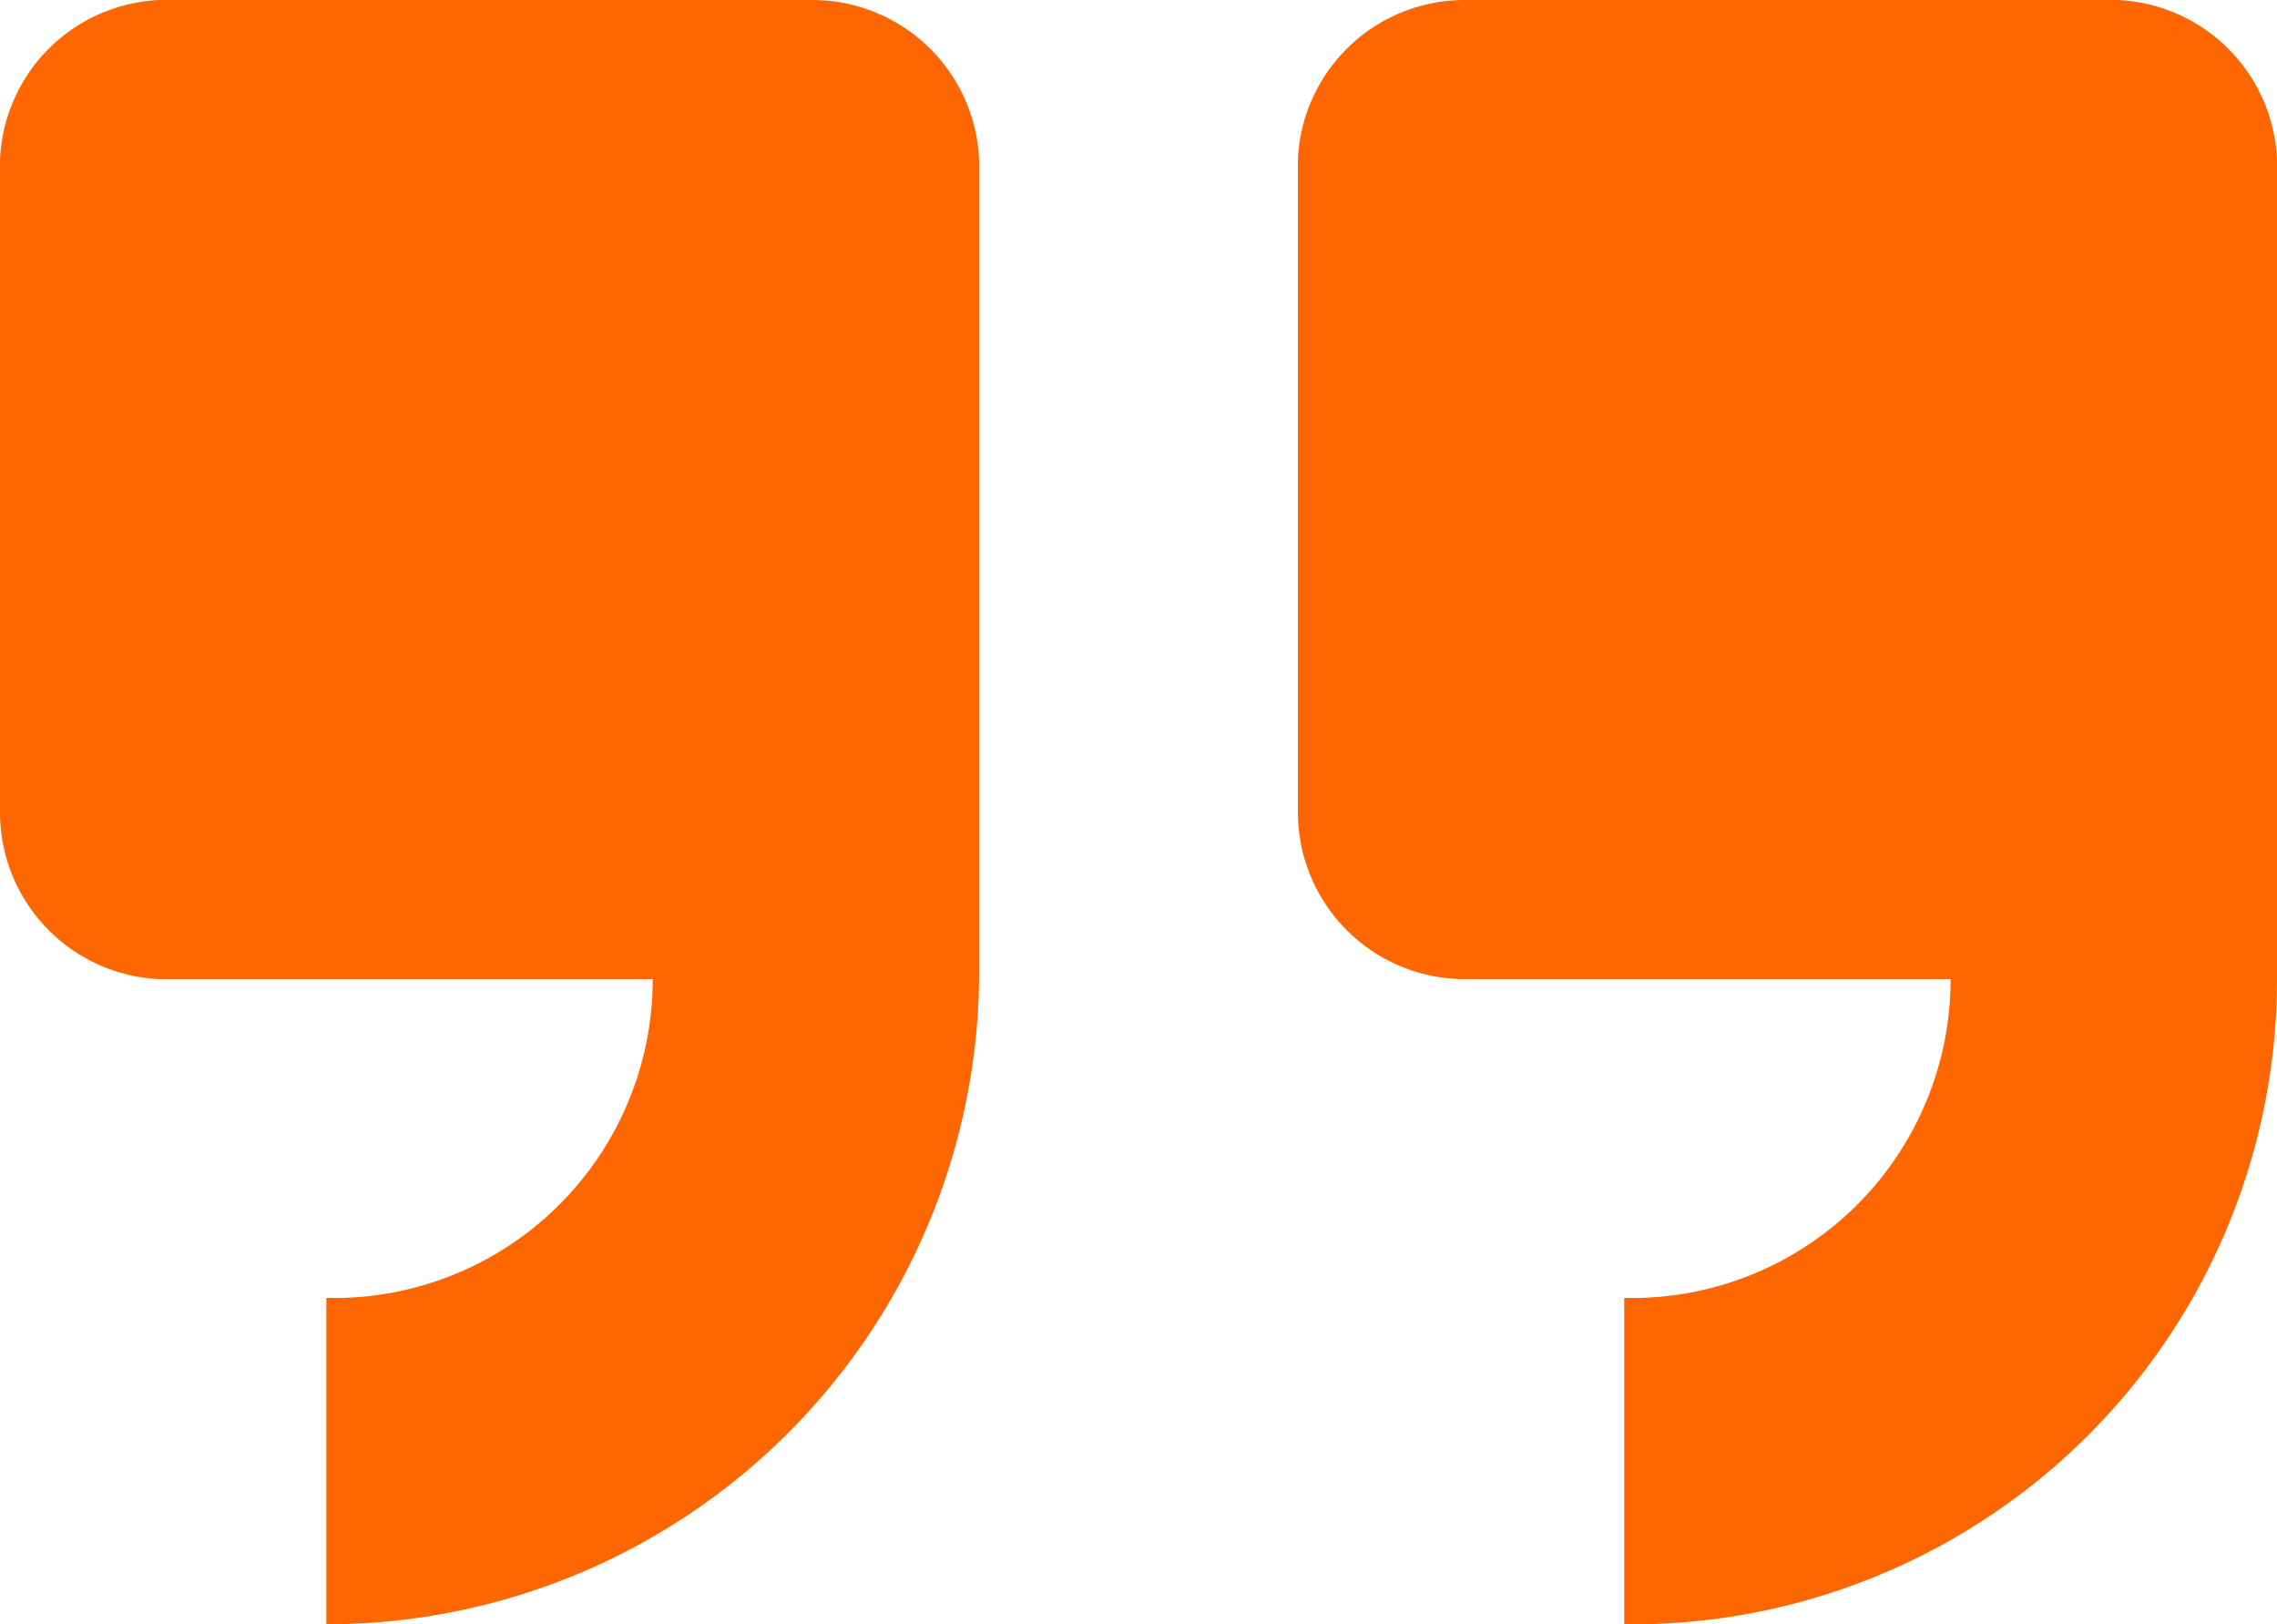
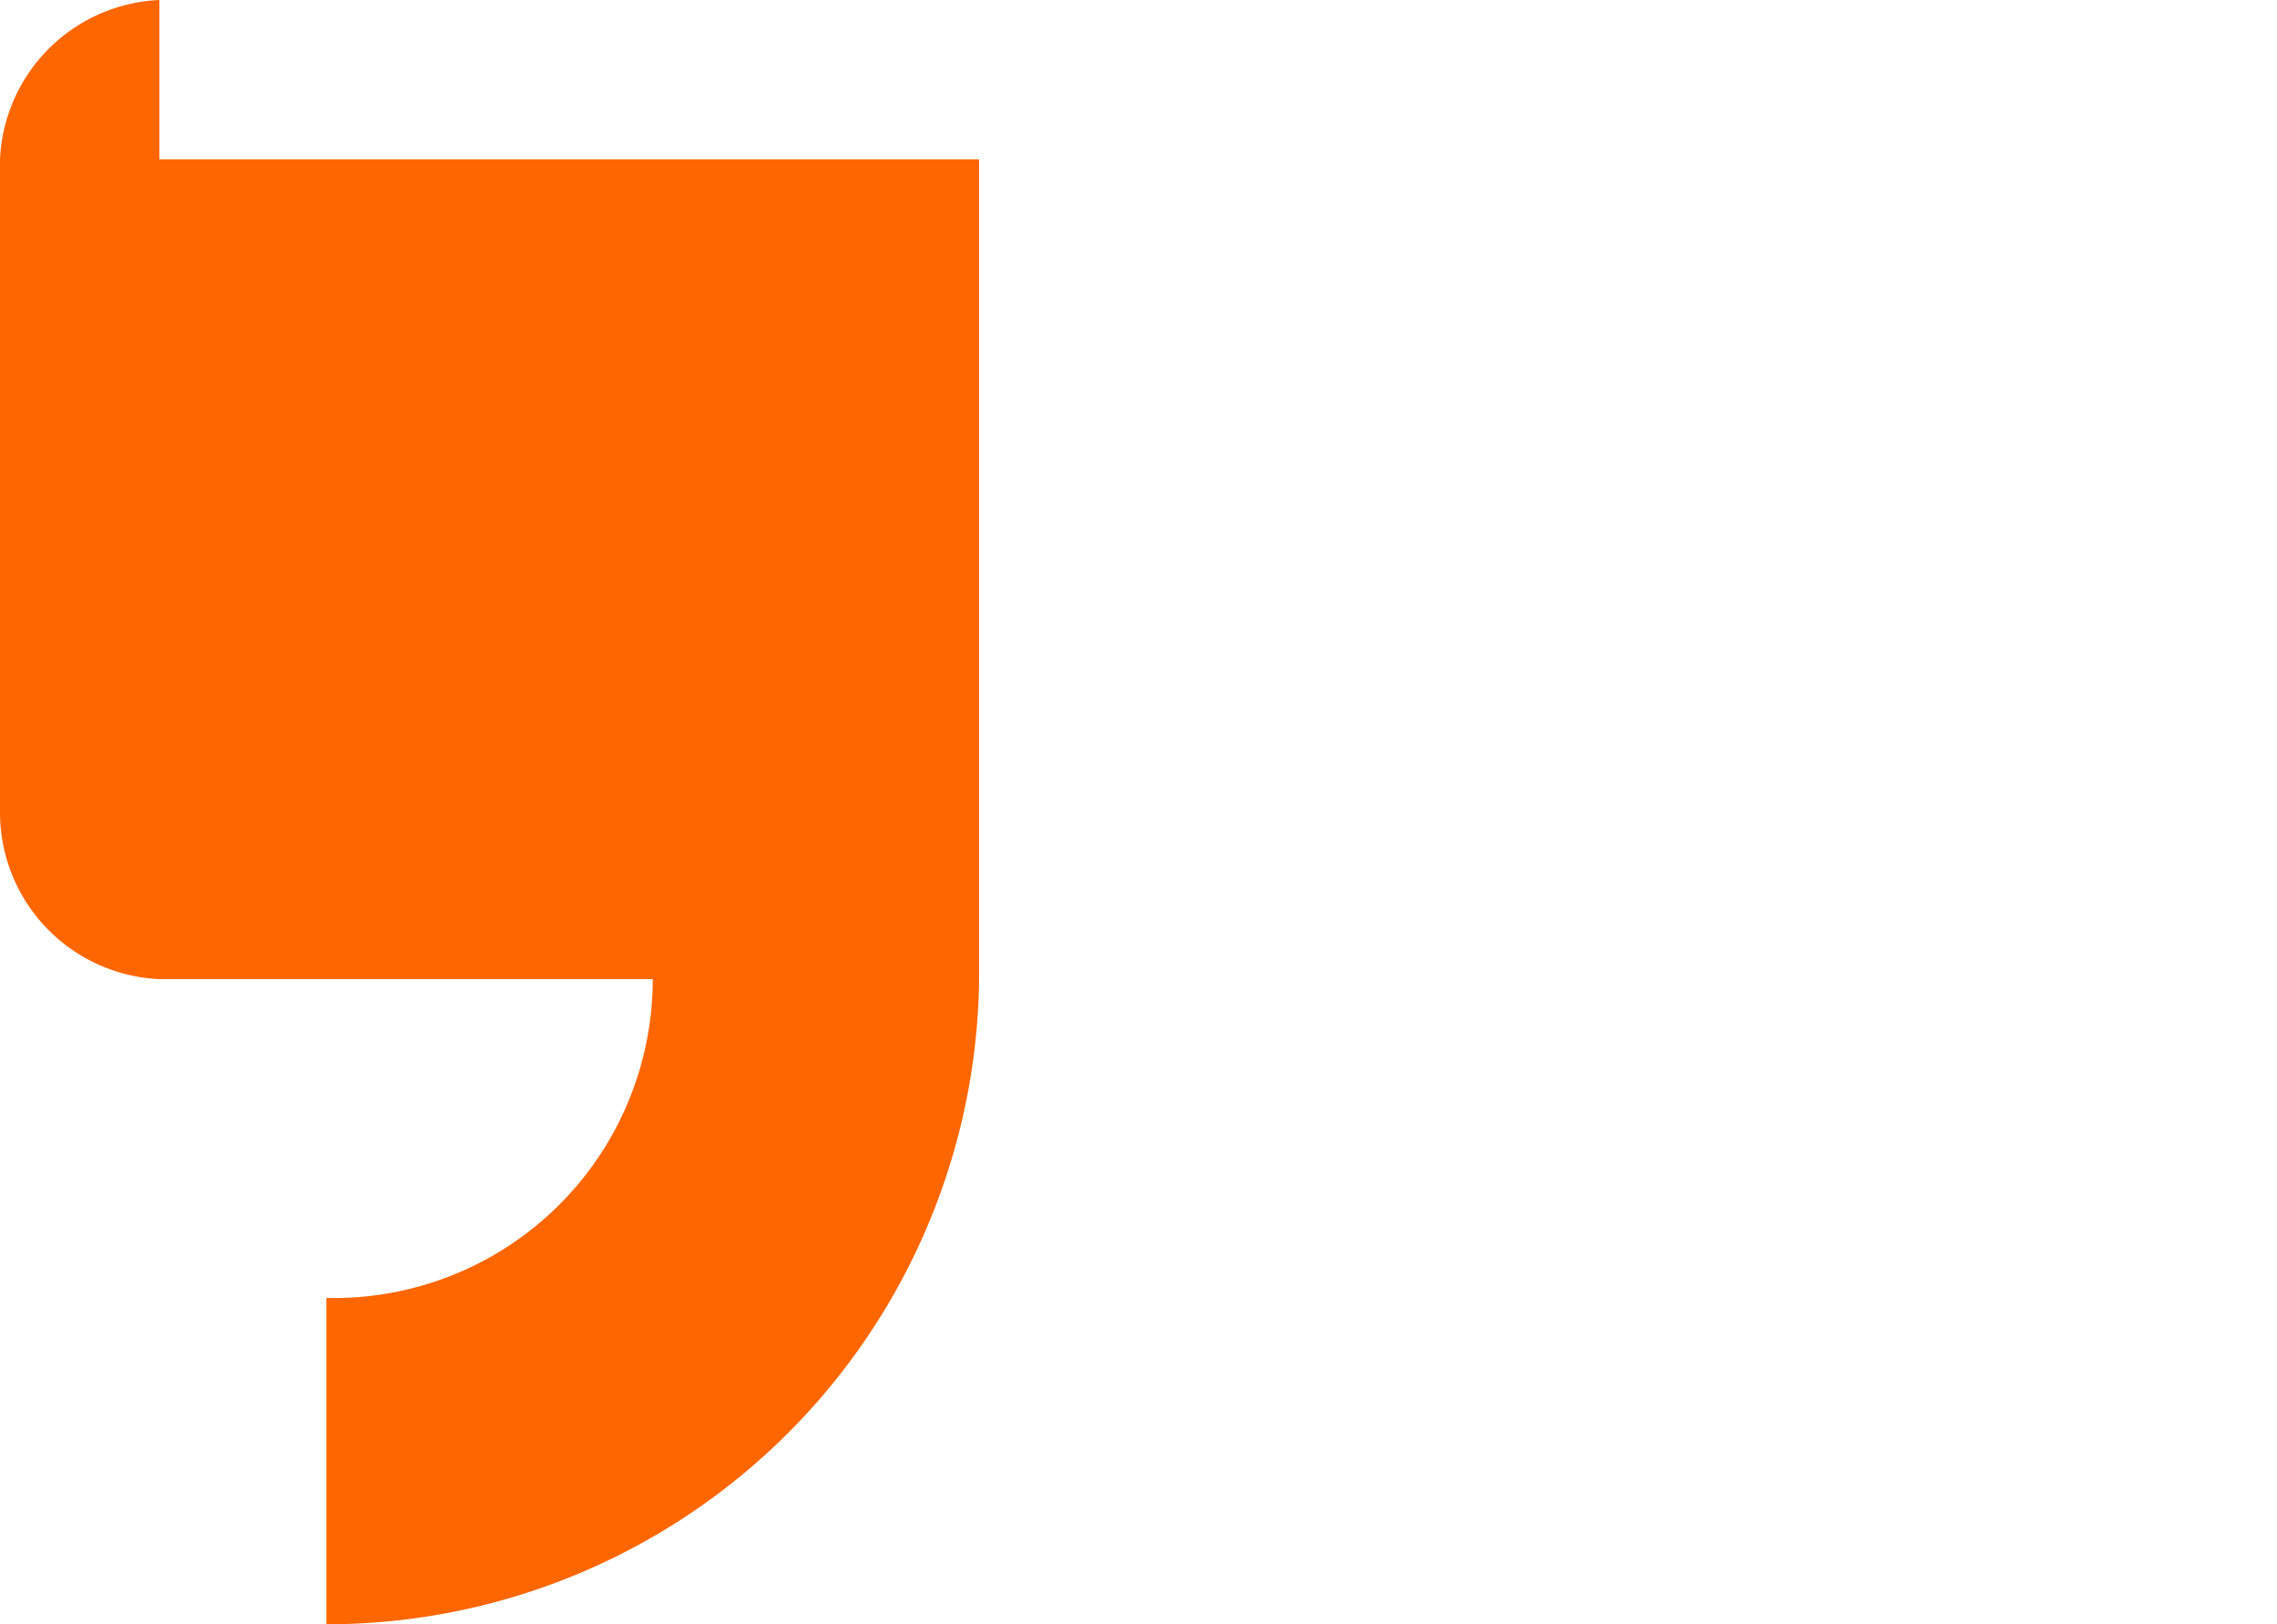
<svg xmlns="http://www.w3.org/2000/svg" id="Layer_1" data-name="Layer 1" width="30" height="21.4" viewBox="0 0 30 21.4">
  <defs>
    <style>
      .cls-1 {
        fill: #fd6600;
      }
    </style>
  </defs>
  <title>eqs-icon-quote-orange</title>
-   <path class="cls-1" d="M2.1,0A2.2,2.2,0,0,0,0,2.1H0v8.6a2.2,2.2,0,0,0,2.1,2.2H8.6a4.2,4.2,0,0,1-4.3,4.2h0v4.3a8.6,8.6,0,0,0,8.6-8.5h0V2.1A2.2,2.2,0,0,0,10.7,0H2.1Z" />
-   <path class="cls-1" d="M19.3,0a2.2,2.2,0,0,0-2.2,2.1h0v8.6a2.2,2.2,0,0,0,2.2,2.2h6.4a4.2,4.2,0,0,1-4.3,4.2v4.3A8.5,8.5,0,0,0,30,12.9V2.1A2.2,2.2,0,0,0,27.9,0H19.3Z" />
+   <path class="cls-1" d="M2.1,0A2.2,2.2,0,0,0,0,2.1H0v8.6a2.2,2.2,0,0,0,2.1,2.2H8.6a4.2,4.2,0,0,1-4.3,4.2h0v4.3a8.6,8.6,0,0,0,8.6-8.5h0V2.1H2.1Z" />
</svg>